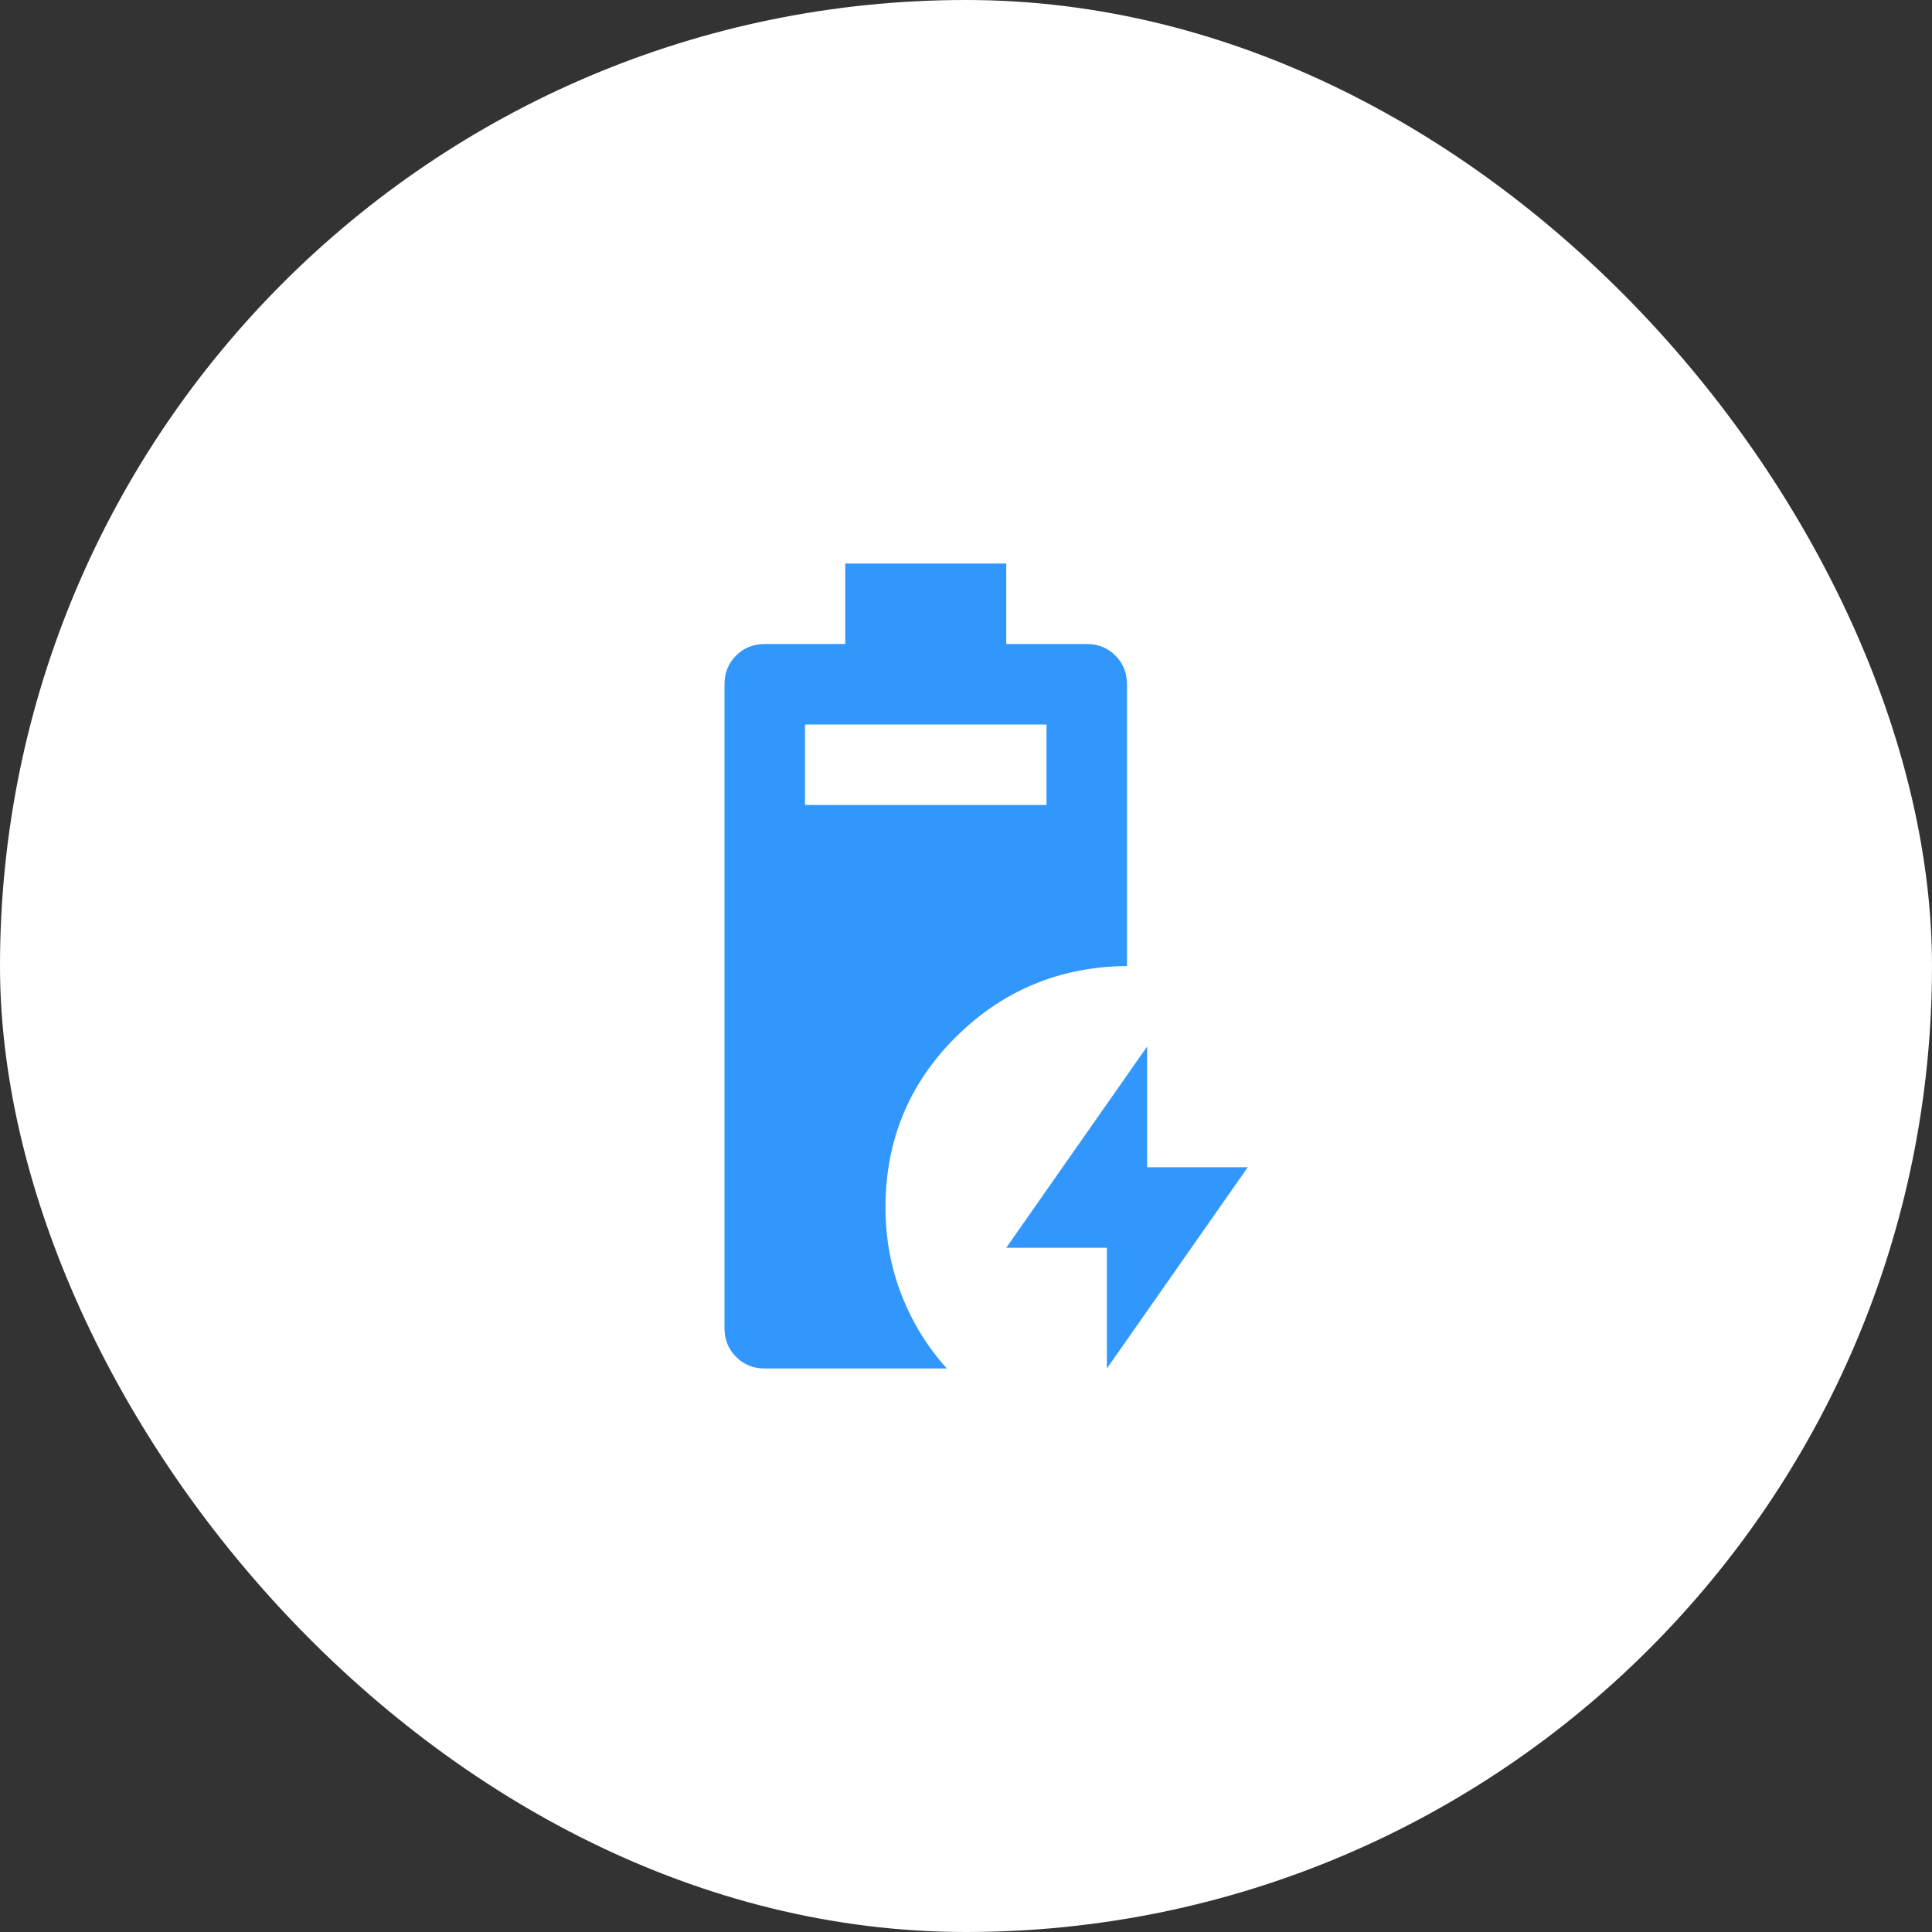
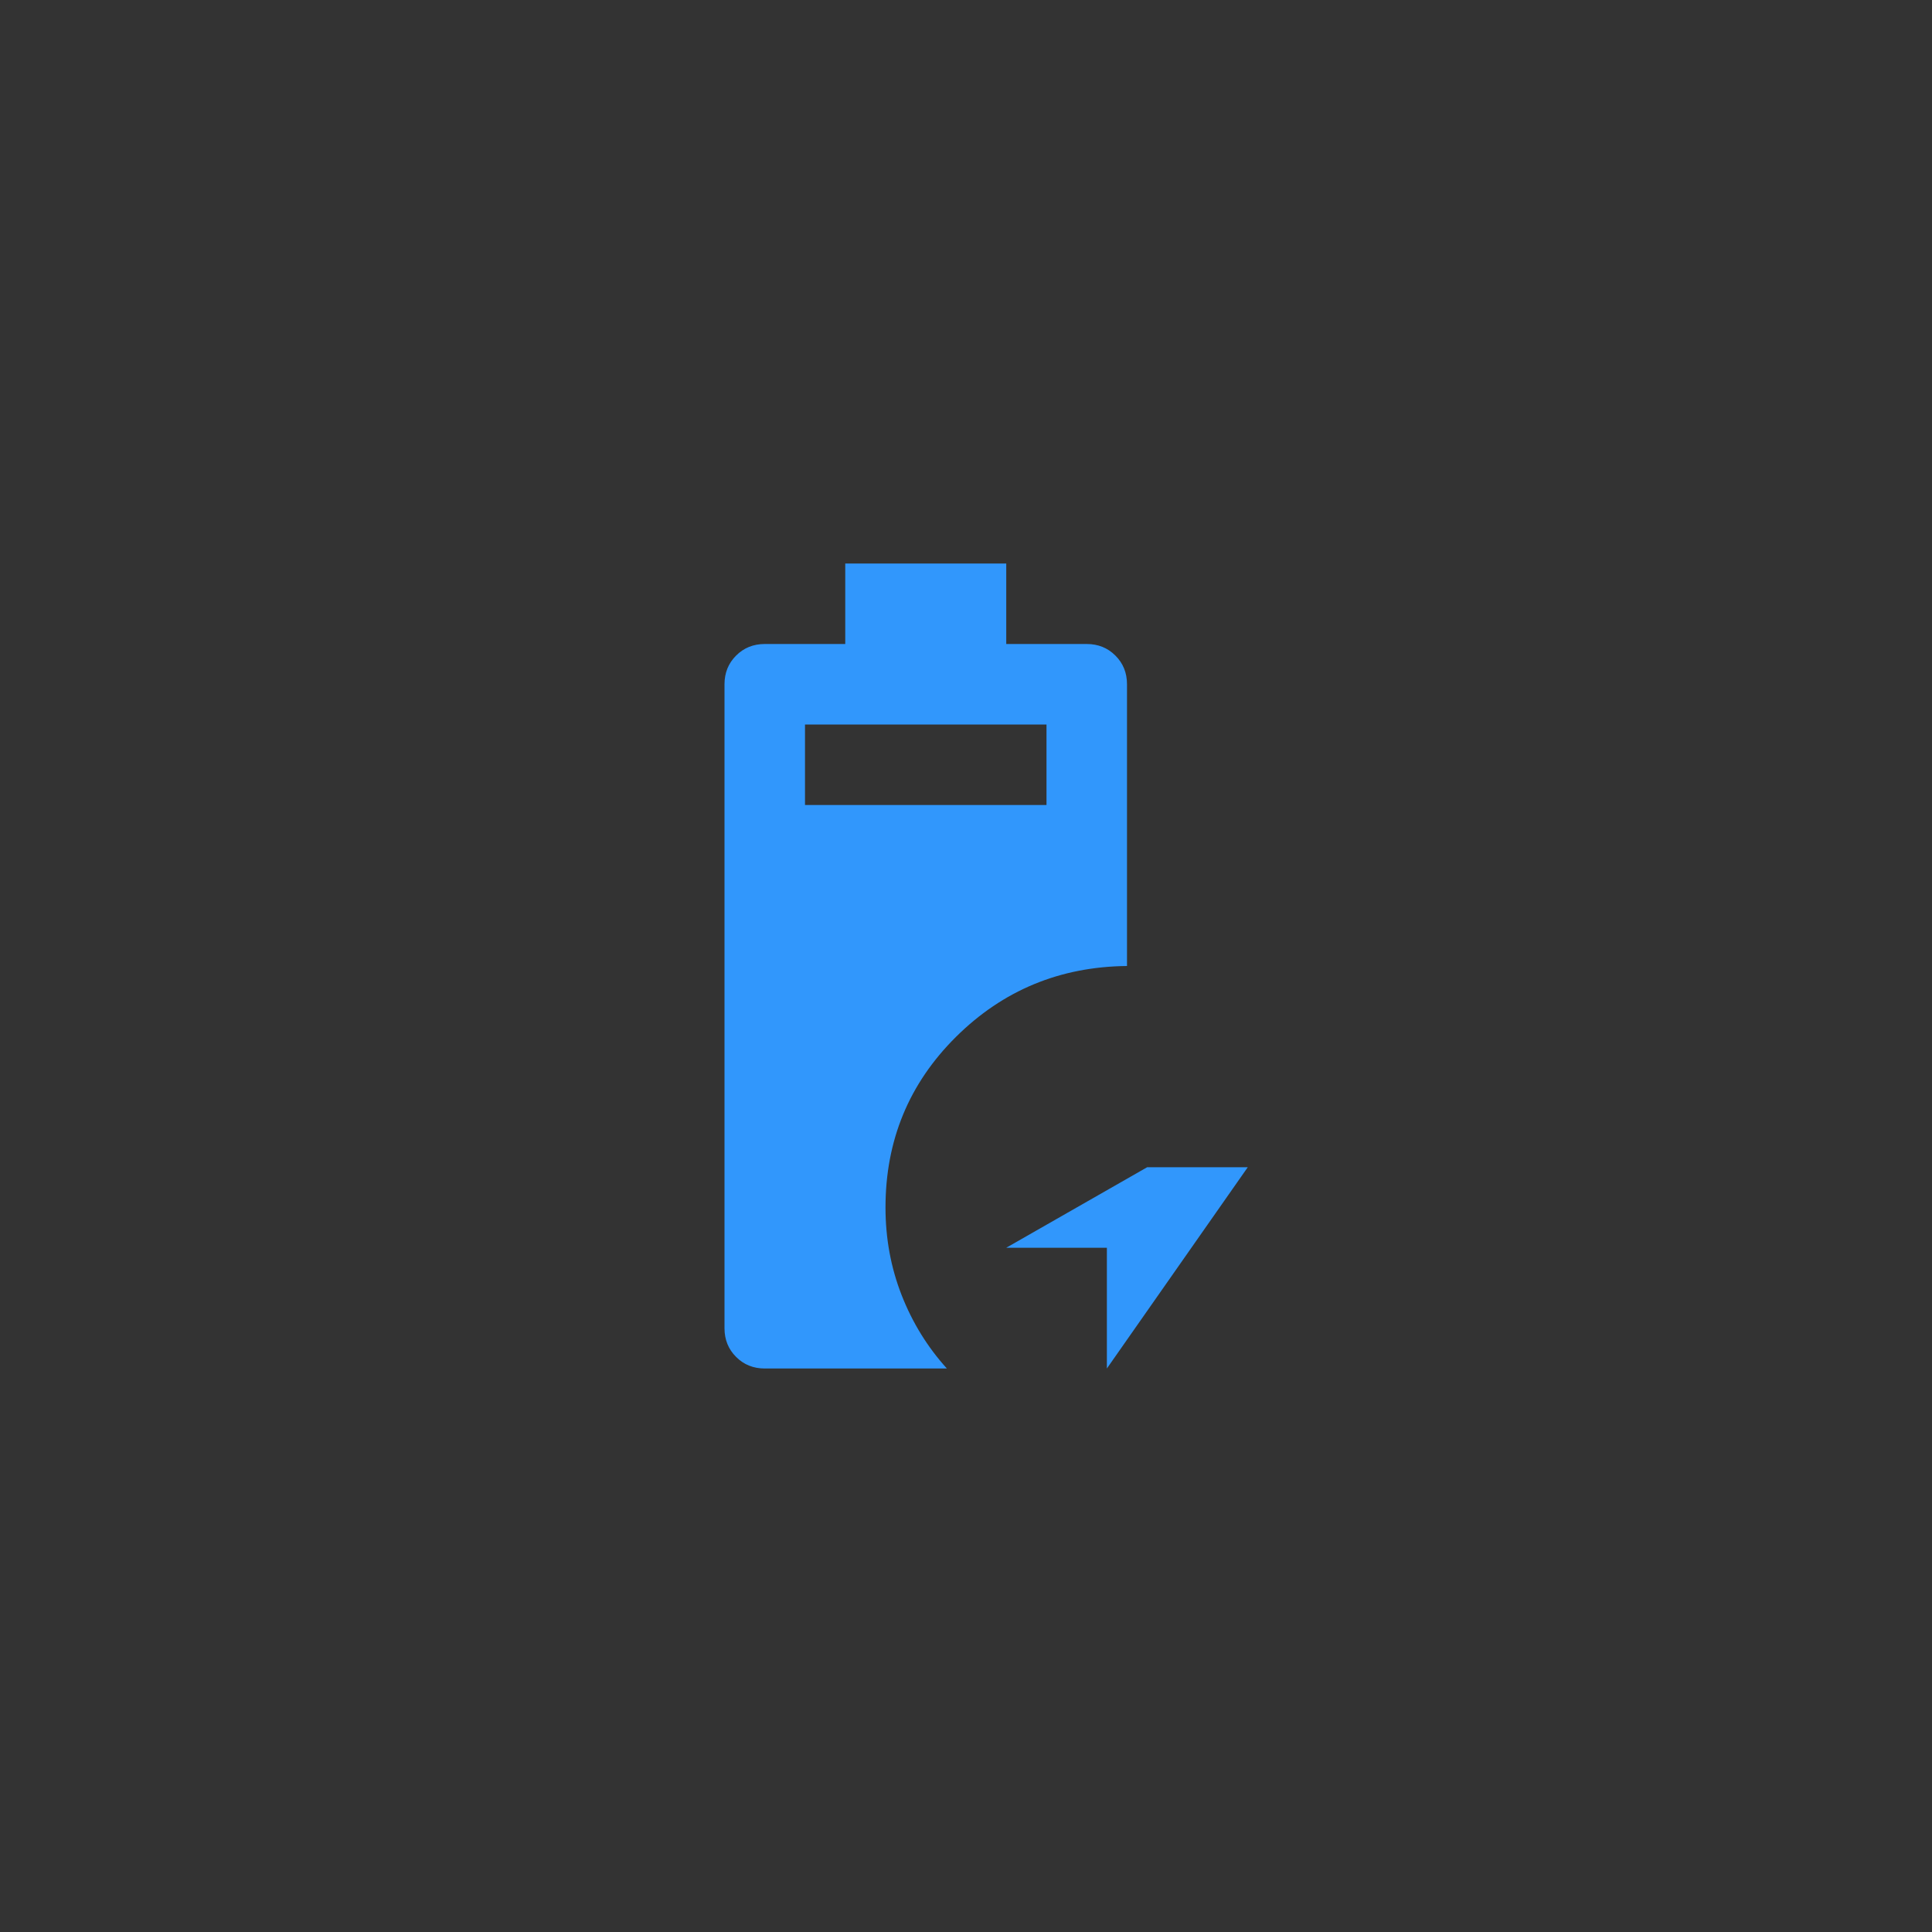
<svg xmlns="http://www.w3.org/2000/svg" width="48px" height="48px" viewBox="0 0 48 48" version="1.1">
  <rect x="0" y="0" width="48" height="48" fill="#333333" stroke="none" />
  <title>Batterijduur</title>
  <g id="Page-1" stroke="none" stroke-width="1" fill="none" fill-rule="evenodd">
    <g id="Batterijduur">
-       <rect id="Rectangle" fill="#FFFFFF" x="0" y="0" width="48" height="48" rx="24" />
-       <path d="M19,34 C18.717,34 18.479,33.904 18.288,33.712 C18.096,33.521 18,33.283 18,33 L18,17 C18,16.717 18.096,16.479 18.288,16.288 C18.479,16.096 18.717,16 19,16 L21,16 L21,14 L25,14 L25,16 L27,16 C27.283,16 27.521,16.096 27.712,16.288 C27.904,16.479 28,16.717 28,17 L28,24 C26.333,24.017 24.917,24.604 23.75,25.762 C22.583,26.921 22,28.333 22,30 C22,30.767 22.133,31.492 22.4,32.175 C22.667,32.858 23.042,33.467 23.525,34 L19,34 Z M20,20 L26,20 L26,18 L20,18 L20,20 Z M27.5,34 L27.5,31 L25,31 L28.5,26 L28.5,29 L31,29 L27.5,34 Z" id="Shape" fill="#3197FC" fill-rule="nonzero" />
+       <path d="M19,34 C18.717,34 18.479,33.904 18.288,33.712 C18.096,33.521 18,33.283 18,33 L18,17 C18,16.717 18.096,16.479 18.288,16.288 C18.479,16.096 18.717,16 19,16 L21,16 L21,14 L25,14 L25,16 L27,16 C27.283,16 27.521,16.096 27.712,16.288 C27.904,16.479 28,16.717 28,17 L28,24 C26.333,24.017 24.917,24.604 23.75,25.762 C22.583,26.921 22,28.333 22,30 C22,30.767 22.133,31.492 22.4,32.175 C22.667,32.858 23.042,33.467 23.525,34 L19,34 Z M20,20 L26,20 L26,18 L20,18 L20,20 Z M27.5,34 L27.5,31 L25,31 L28.5,29 L31,29 L27.5,34 Z" id="Shape" fill="#3197FC" fill-rule="nonzero" />
    </g>
  </g>
</svg>